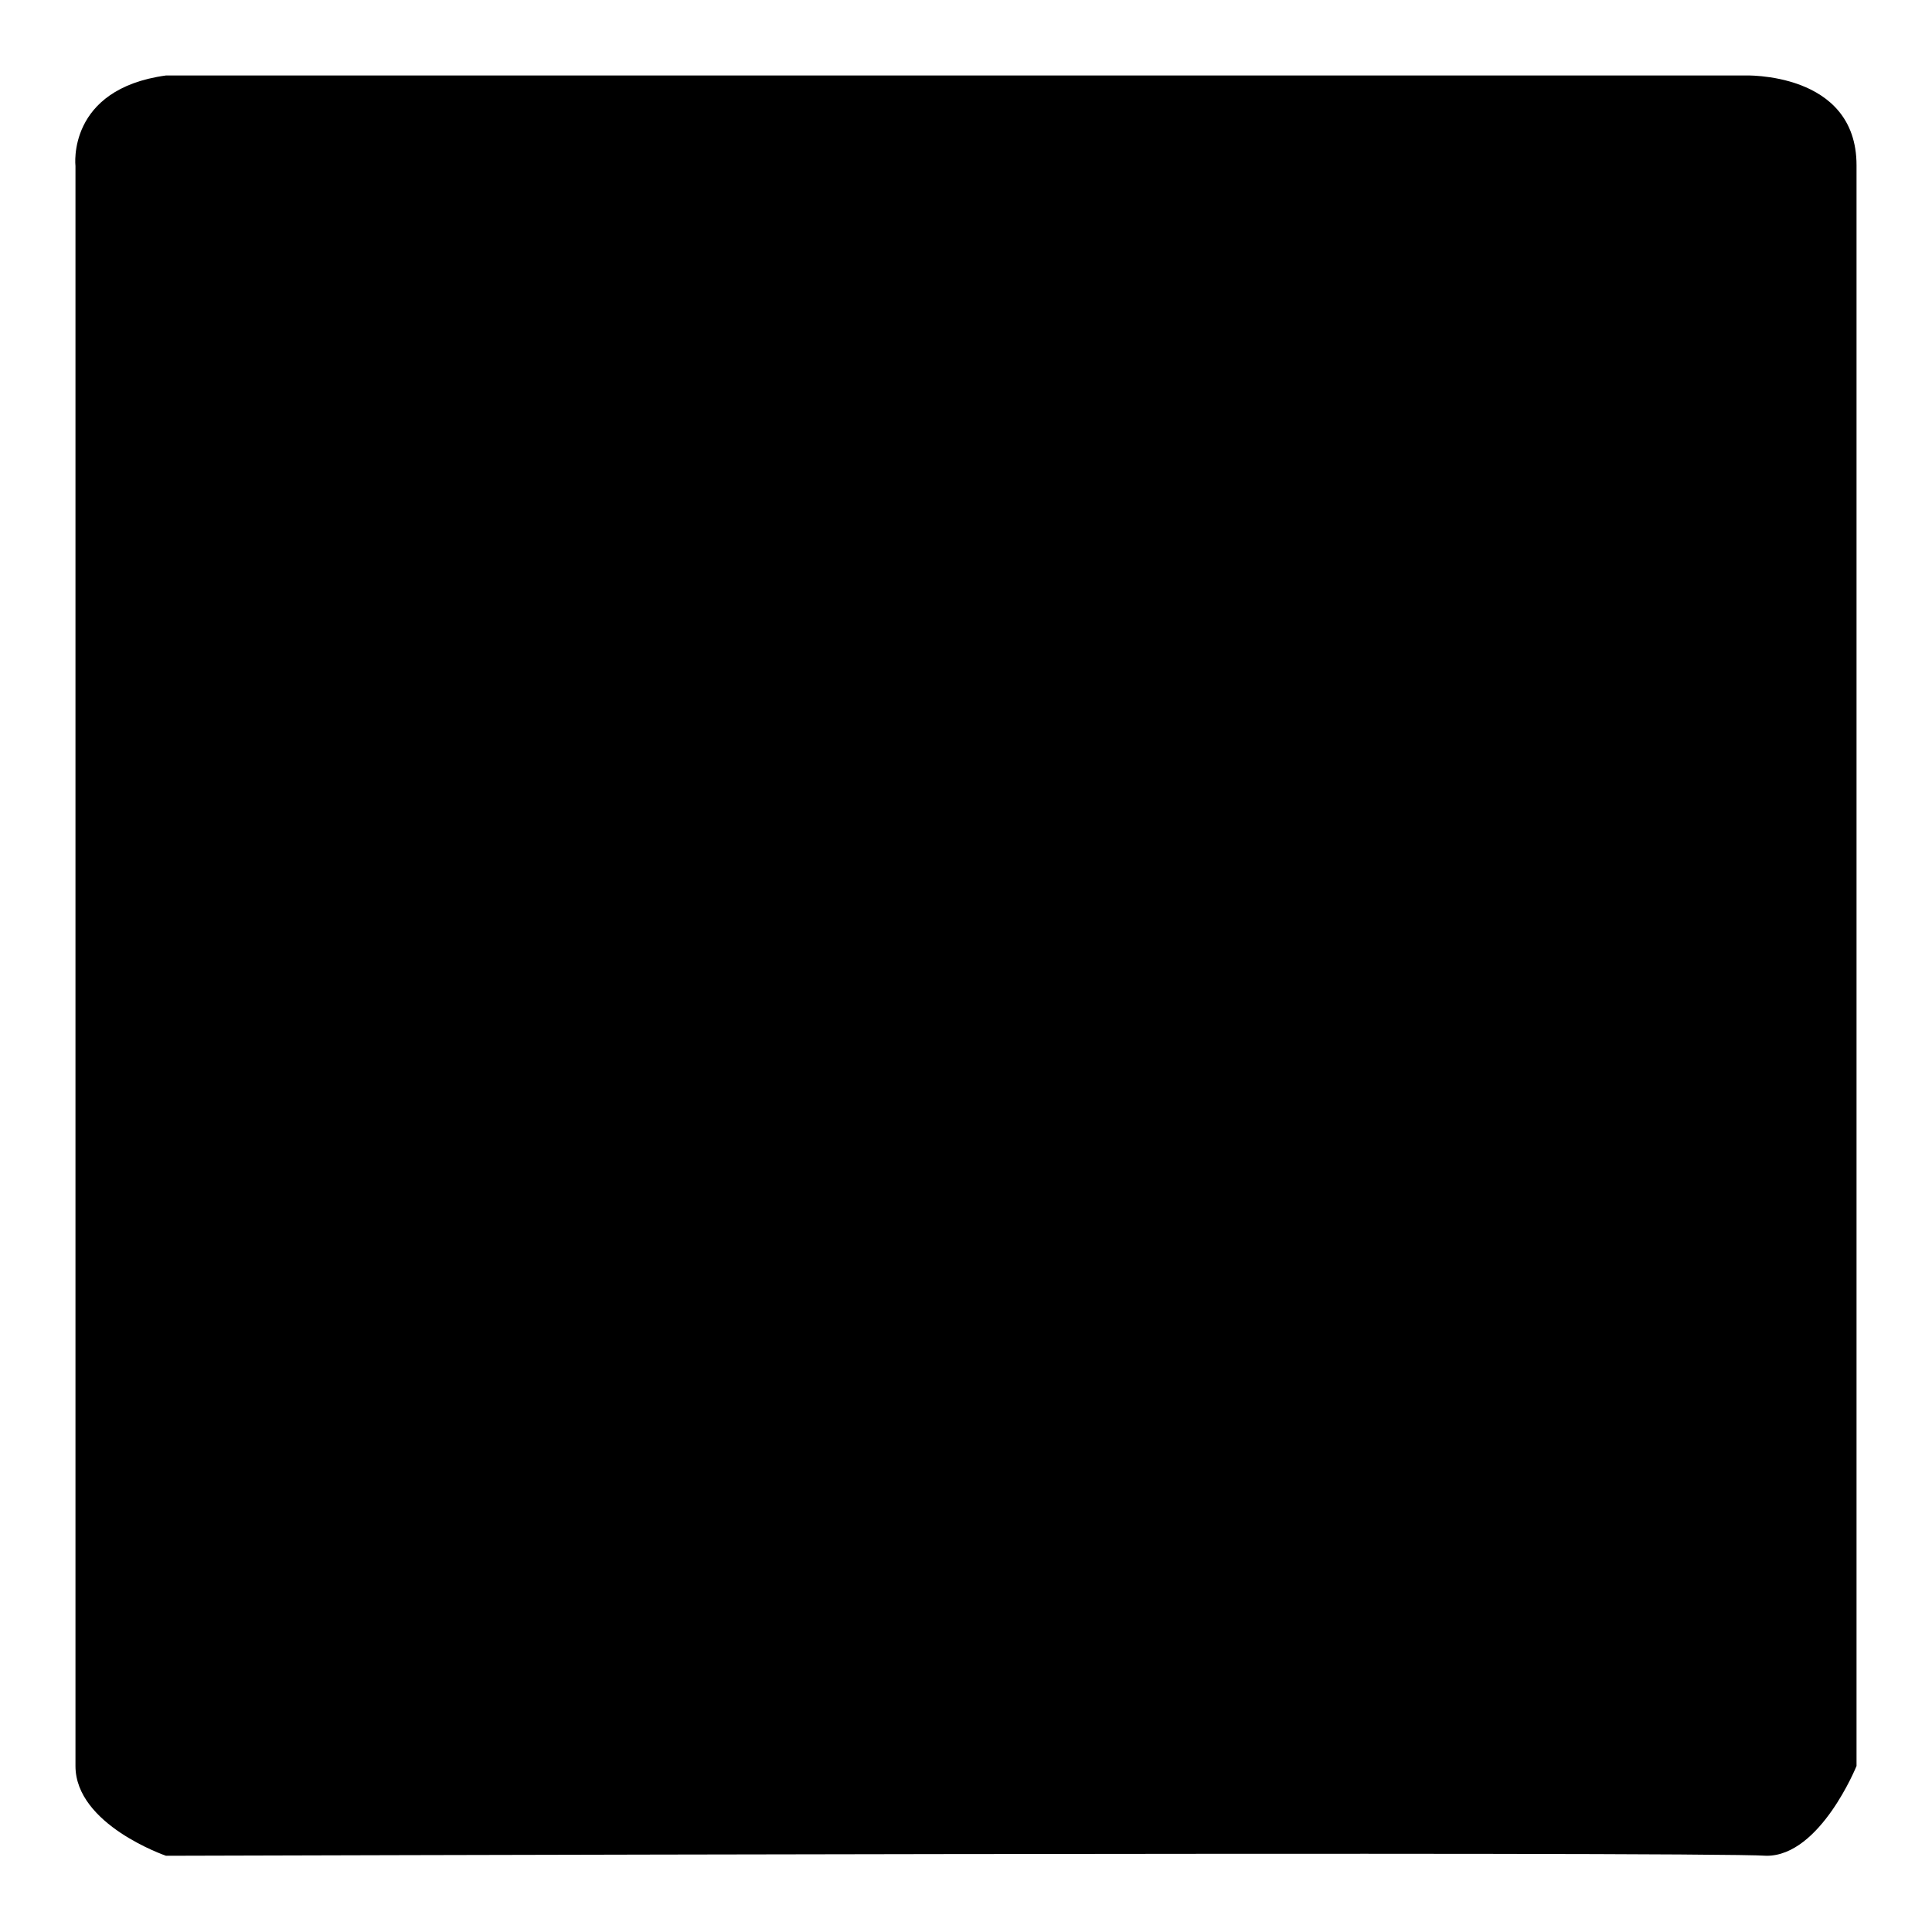
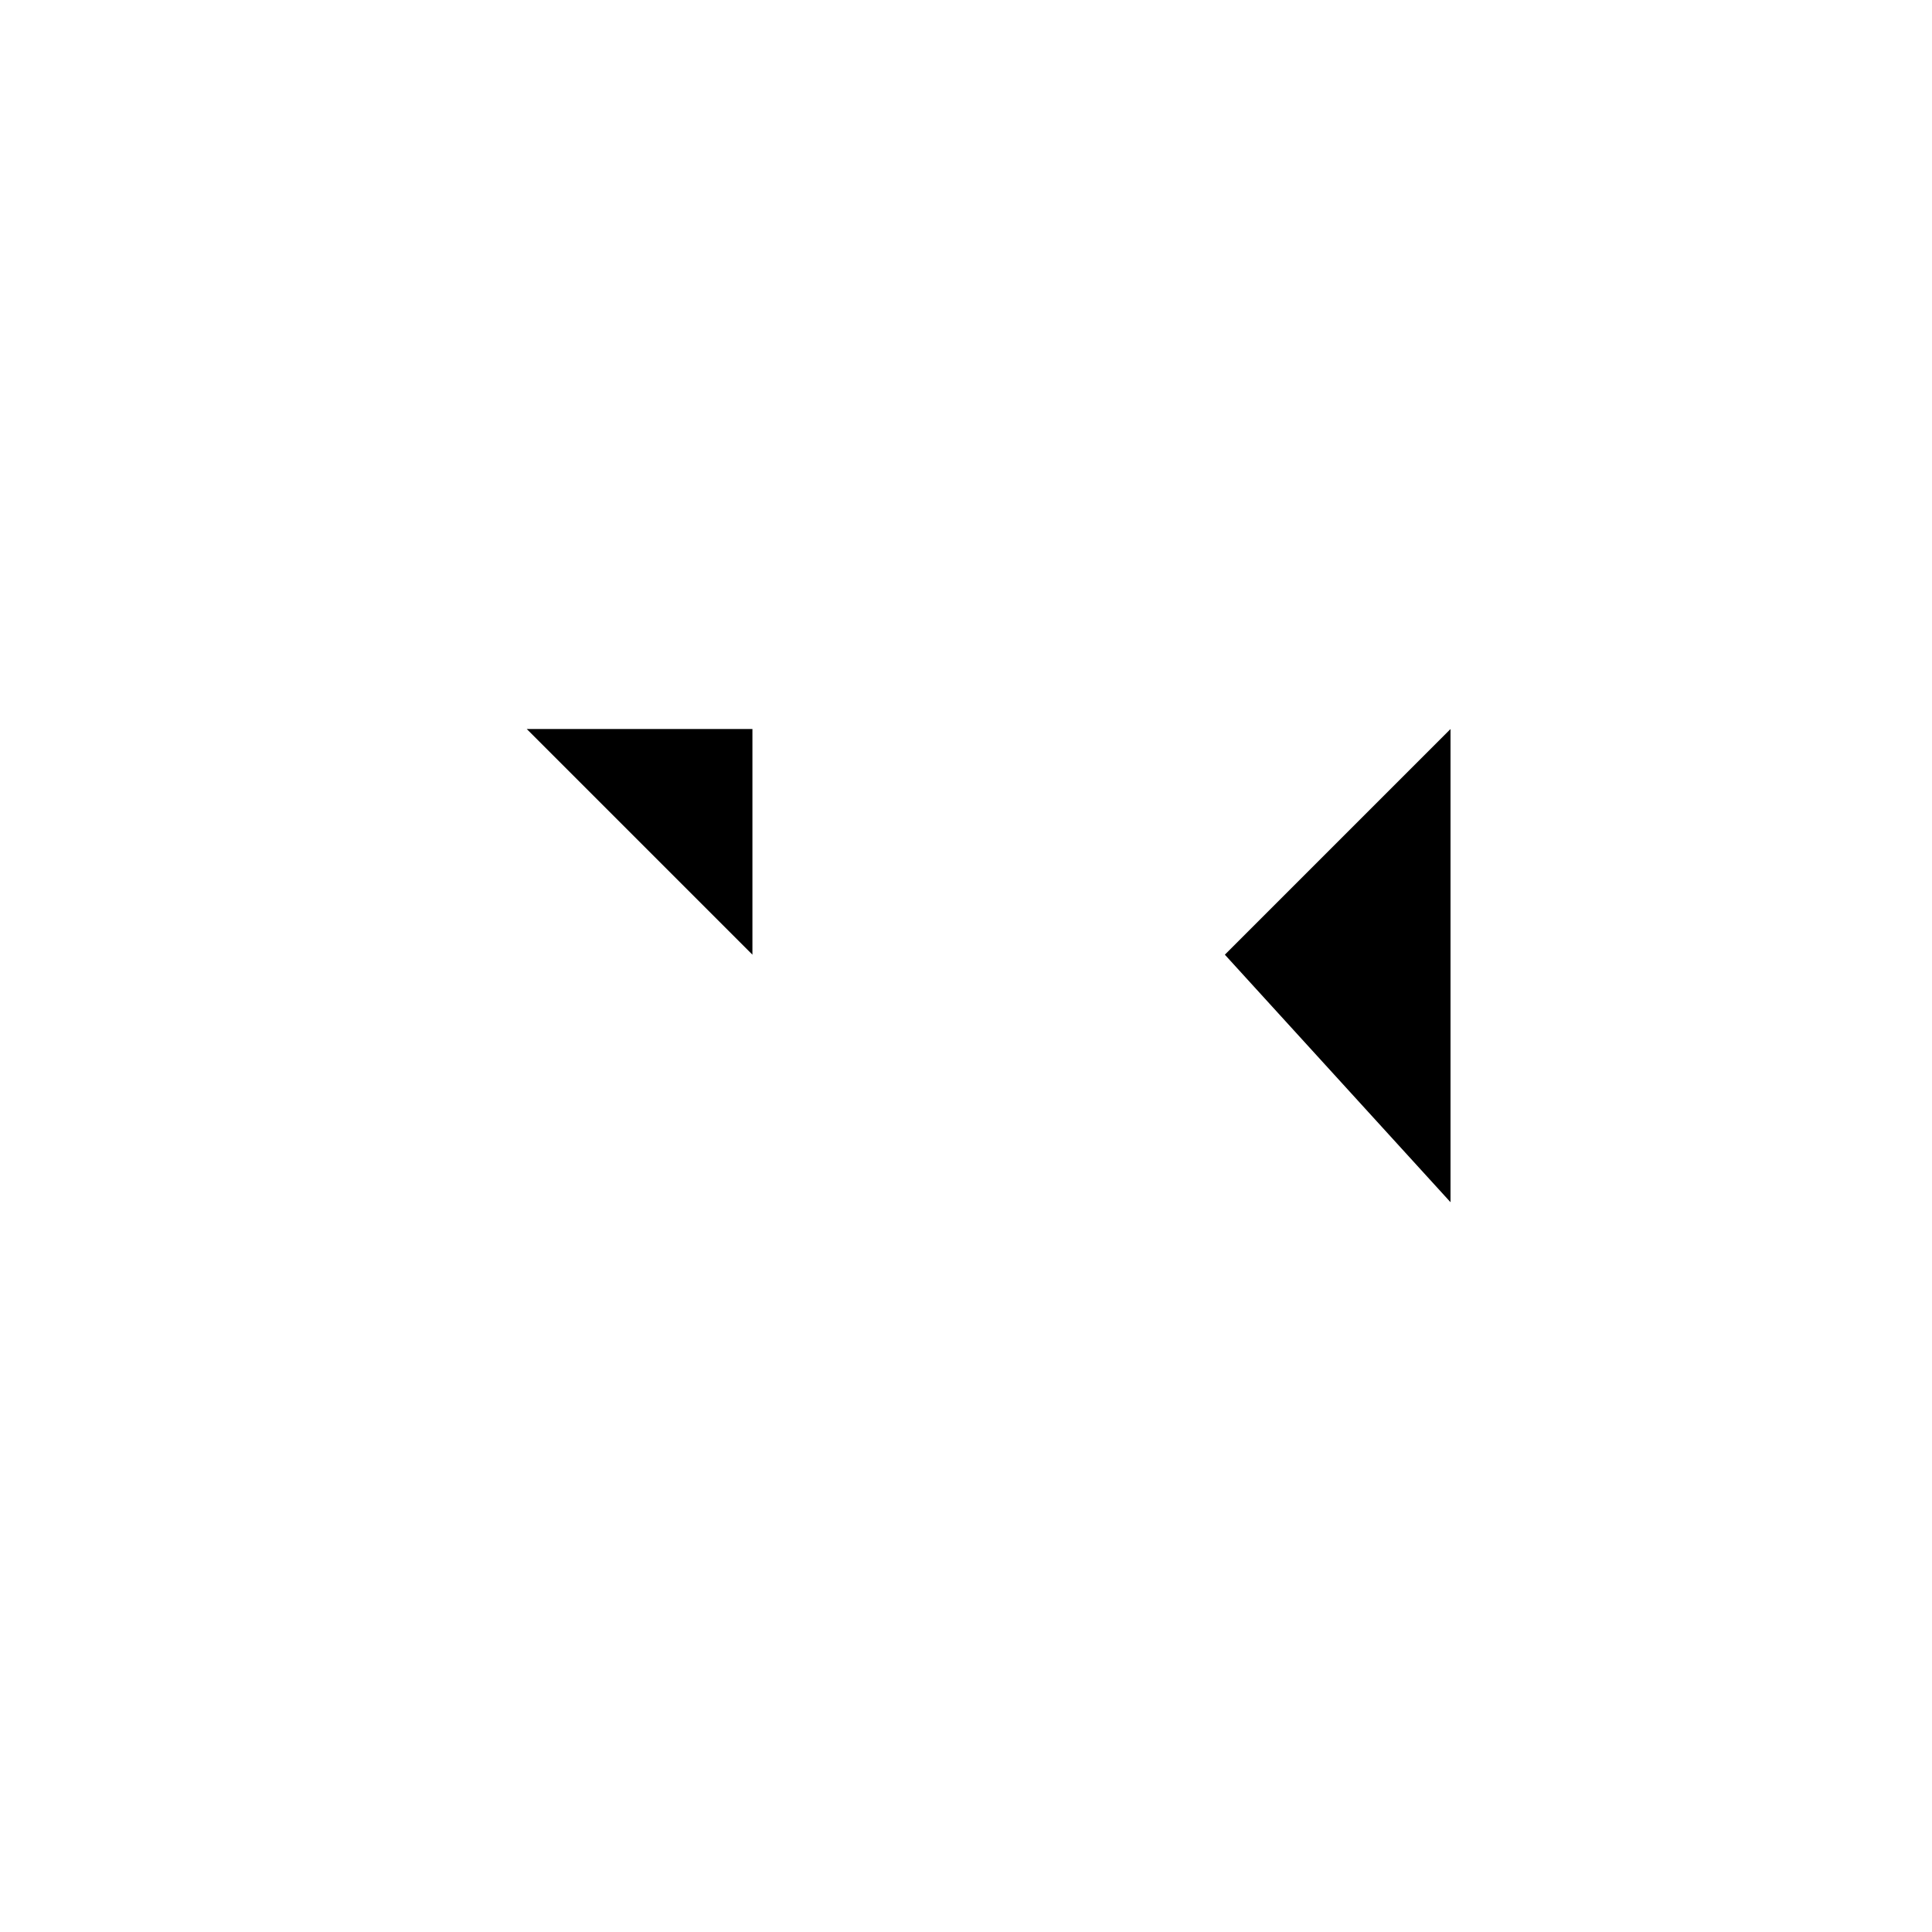
<svg xmlns="http://www.w3.org/2000/svg" version="1.1" x="0px" y="0px" viewBox="0 0 256 256" enable-background="new 0 0 256 256" xml:space="preserve">
  <g>
    <g>
-       <path fill="#000000" d="M22,10h209.1c0,0,14.9-0.6,14.9,11.9c0,14.3,0,212.1,0,212.1s-4.8,11.9-11.9,11.9c-8.4-0.6-212.1,0-212.1,0S10,241.8,10,234C10,223.9,10,22,10,22S8.8,11.8,22,10z" />
-       <path fill="#000000" d="M66.8,81.7h125.5l-59.7,62.7L66.8,81.7z" />
      <path fill="#000000" d="M192.2,96.6l-29.9,29.9l29.9,32.8V96.6z" />
-       <path fill="#000000" d="M156.4,135.5l32.8,38.8H72.8l32.8-38.8l23.9,26.9L156.4,135.5z" />
-       <path fill="#000000" d="M69.8,96.6l29.9,29.9l-29.9,29.9V96.6z" />
+       <path fill="#000000" d="M69.8,96.6l29.9,29.9V96.6z" />
    </g>
  </g>
</svg>